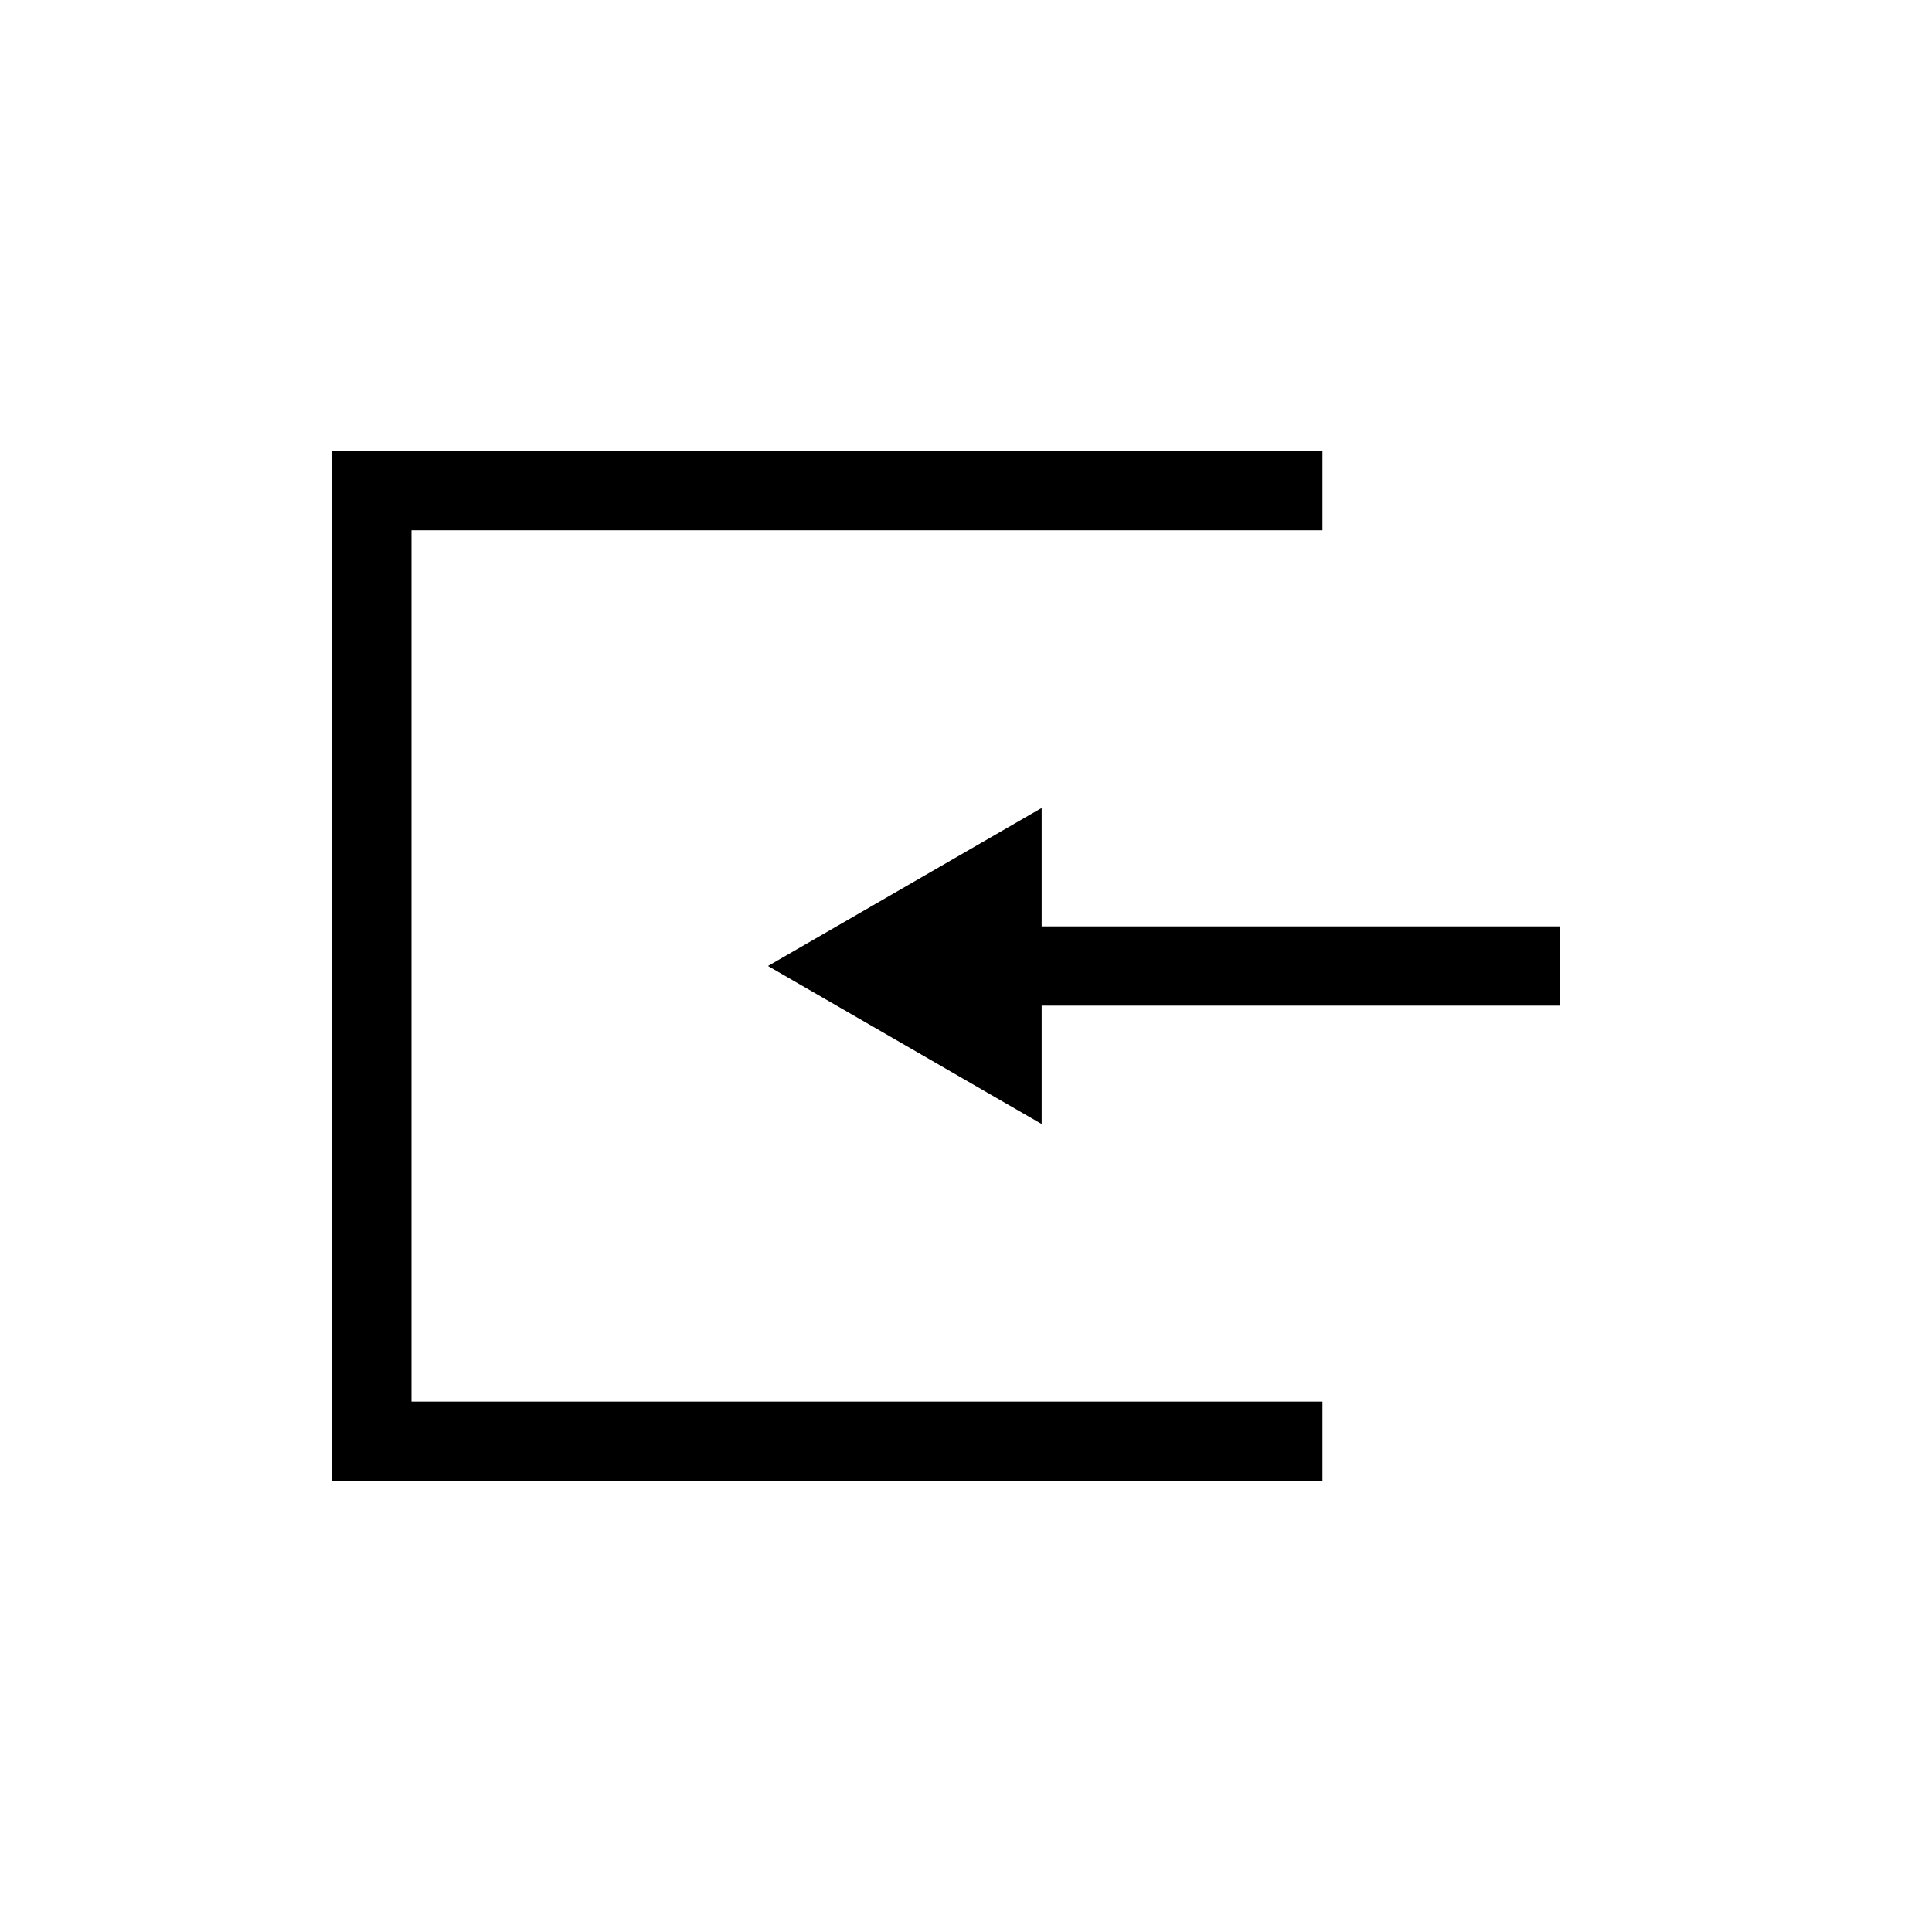
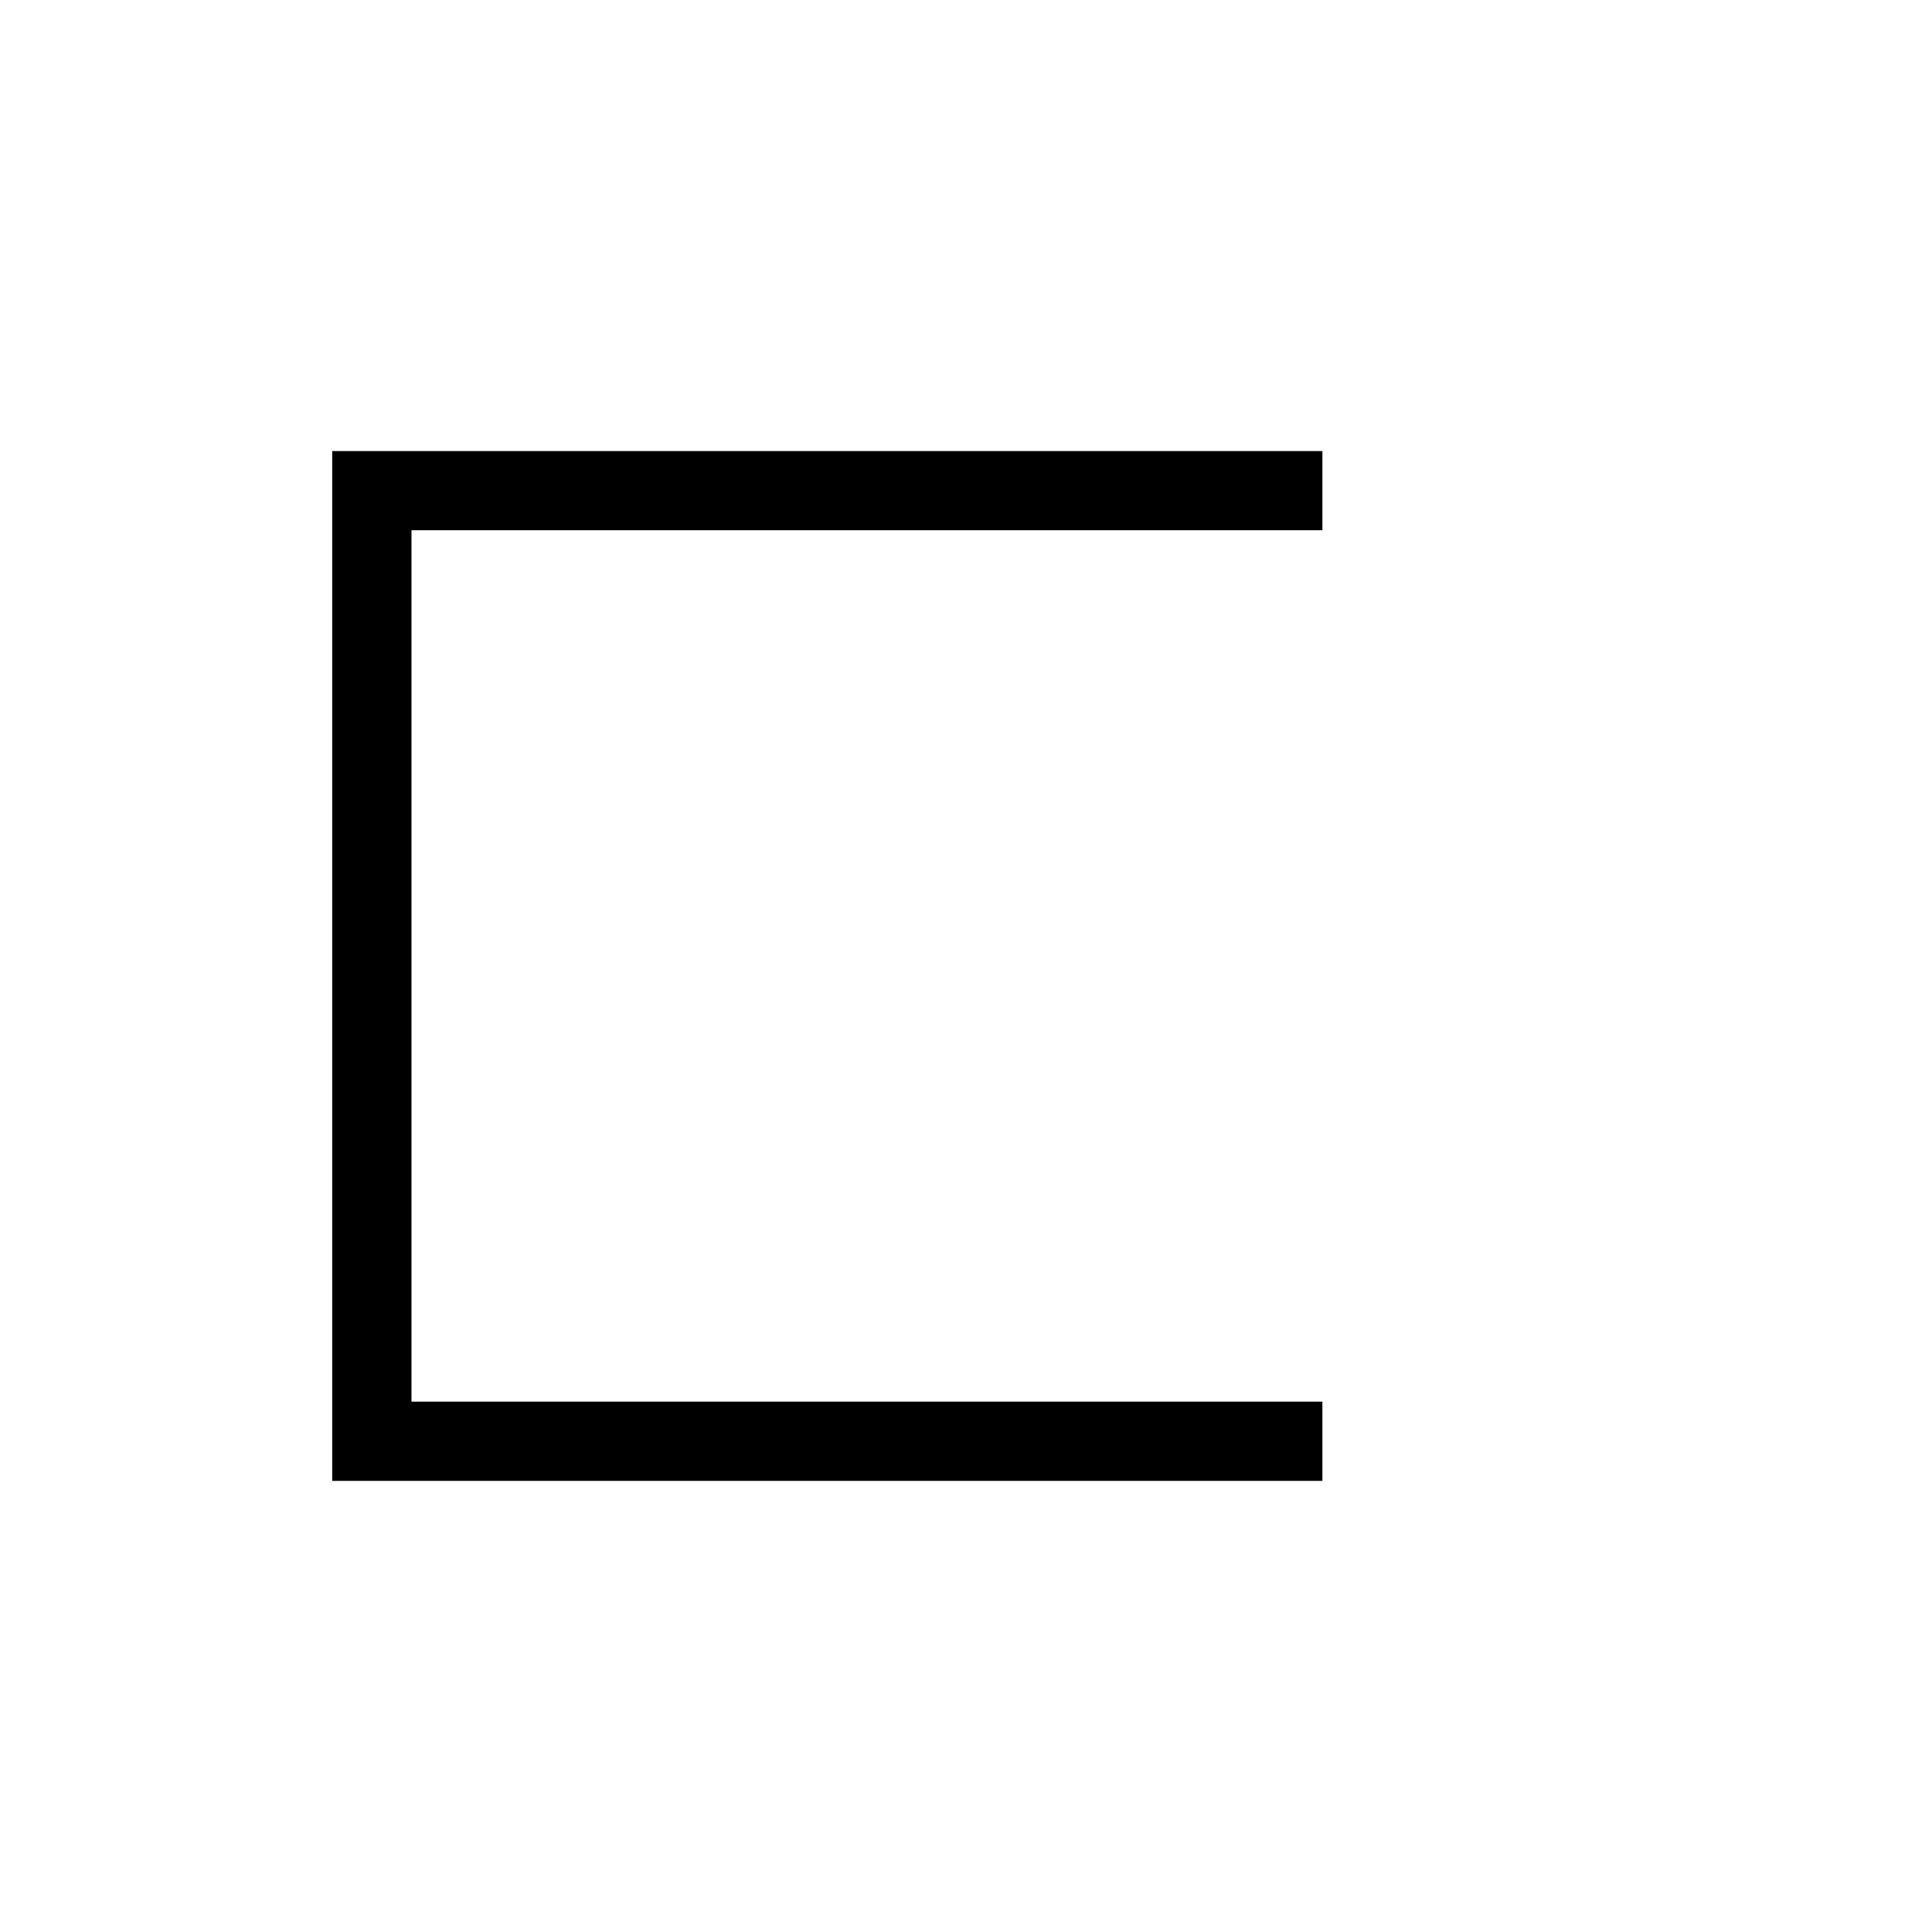
<svg xmlns="http://www.w3.org/2000/svg" fill="#000000" width="800px" height="800px" version="1.1" viewBox="144 144 512 512">
  <g>
    <path d="m494.46 284.54v-20.992h-262.4v272.89h262.4v-20.992h-241.41v-230.91z" />
-     <path d="m420.05 358.12-72.527 41.879 72.527 41.879v-31.383h137.39v-20.992h-137.39z" />
  </g>
</svg>